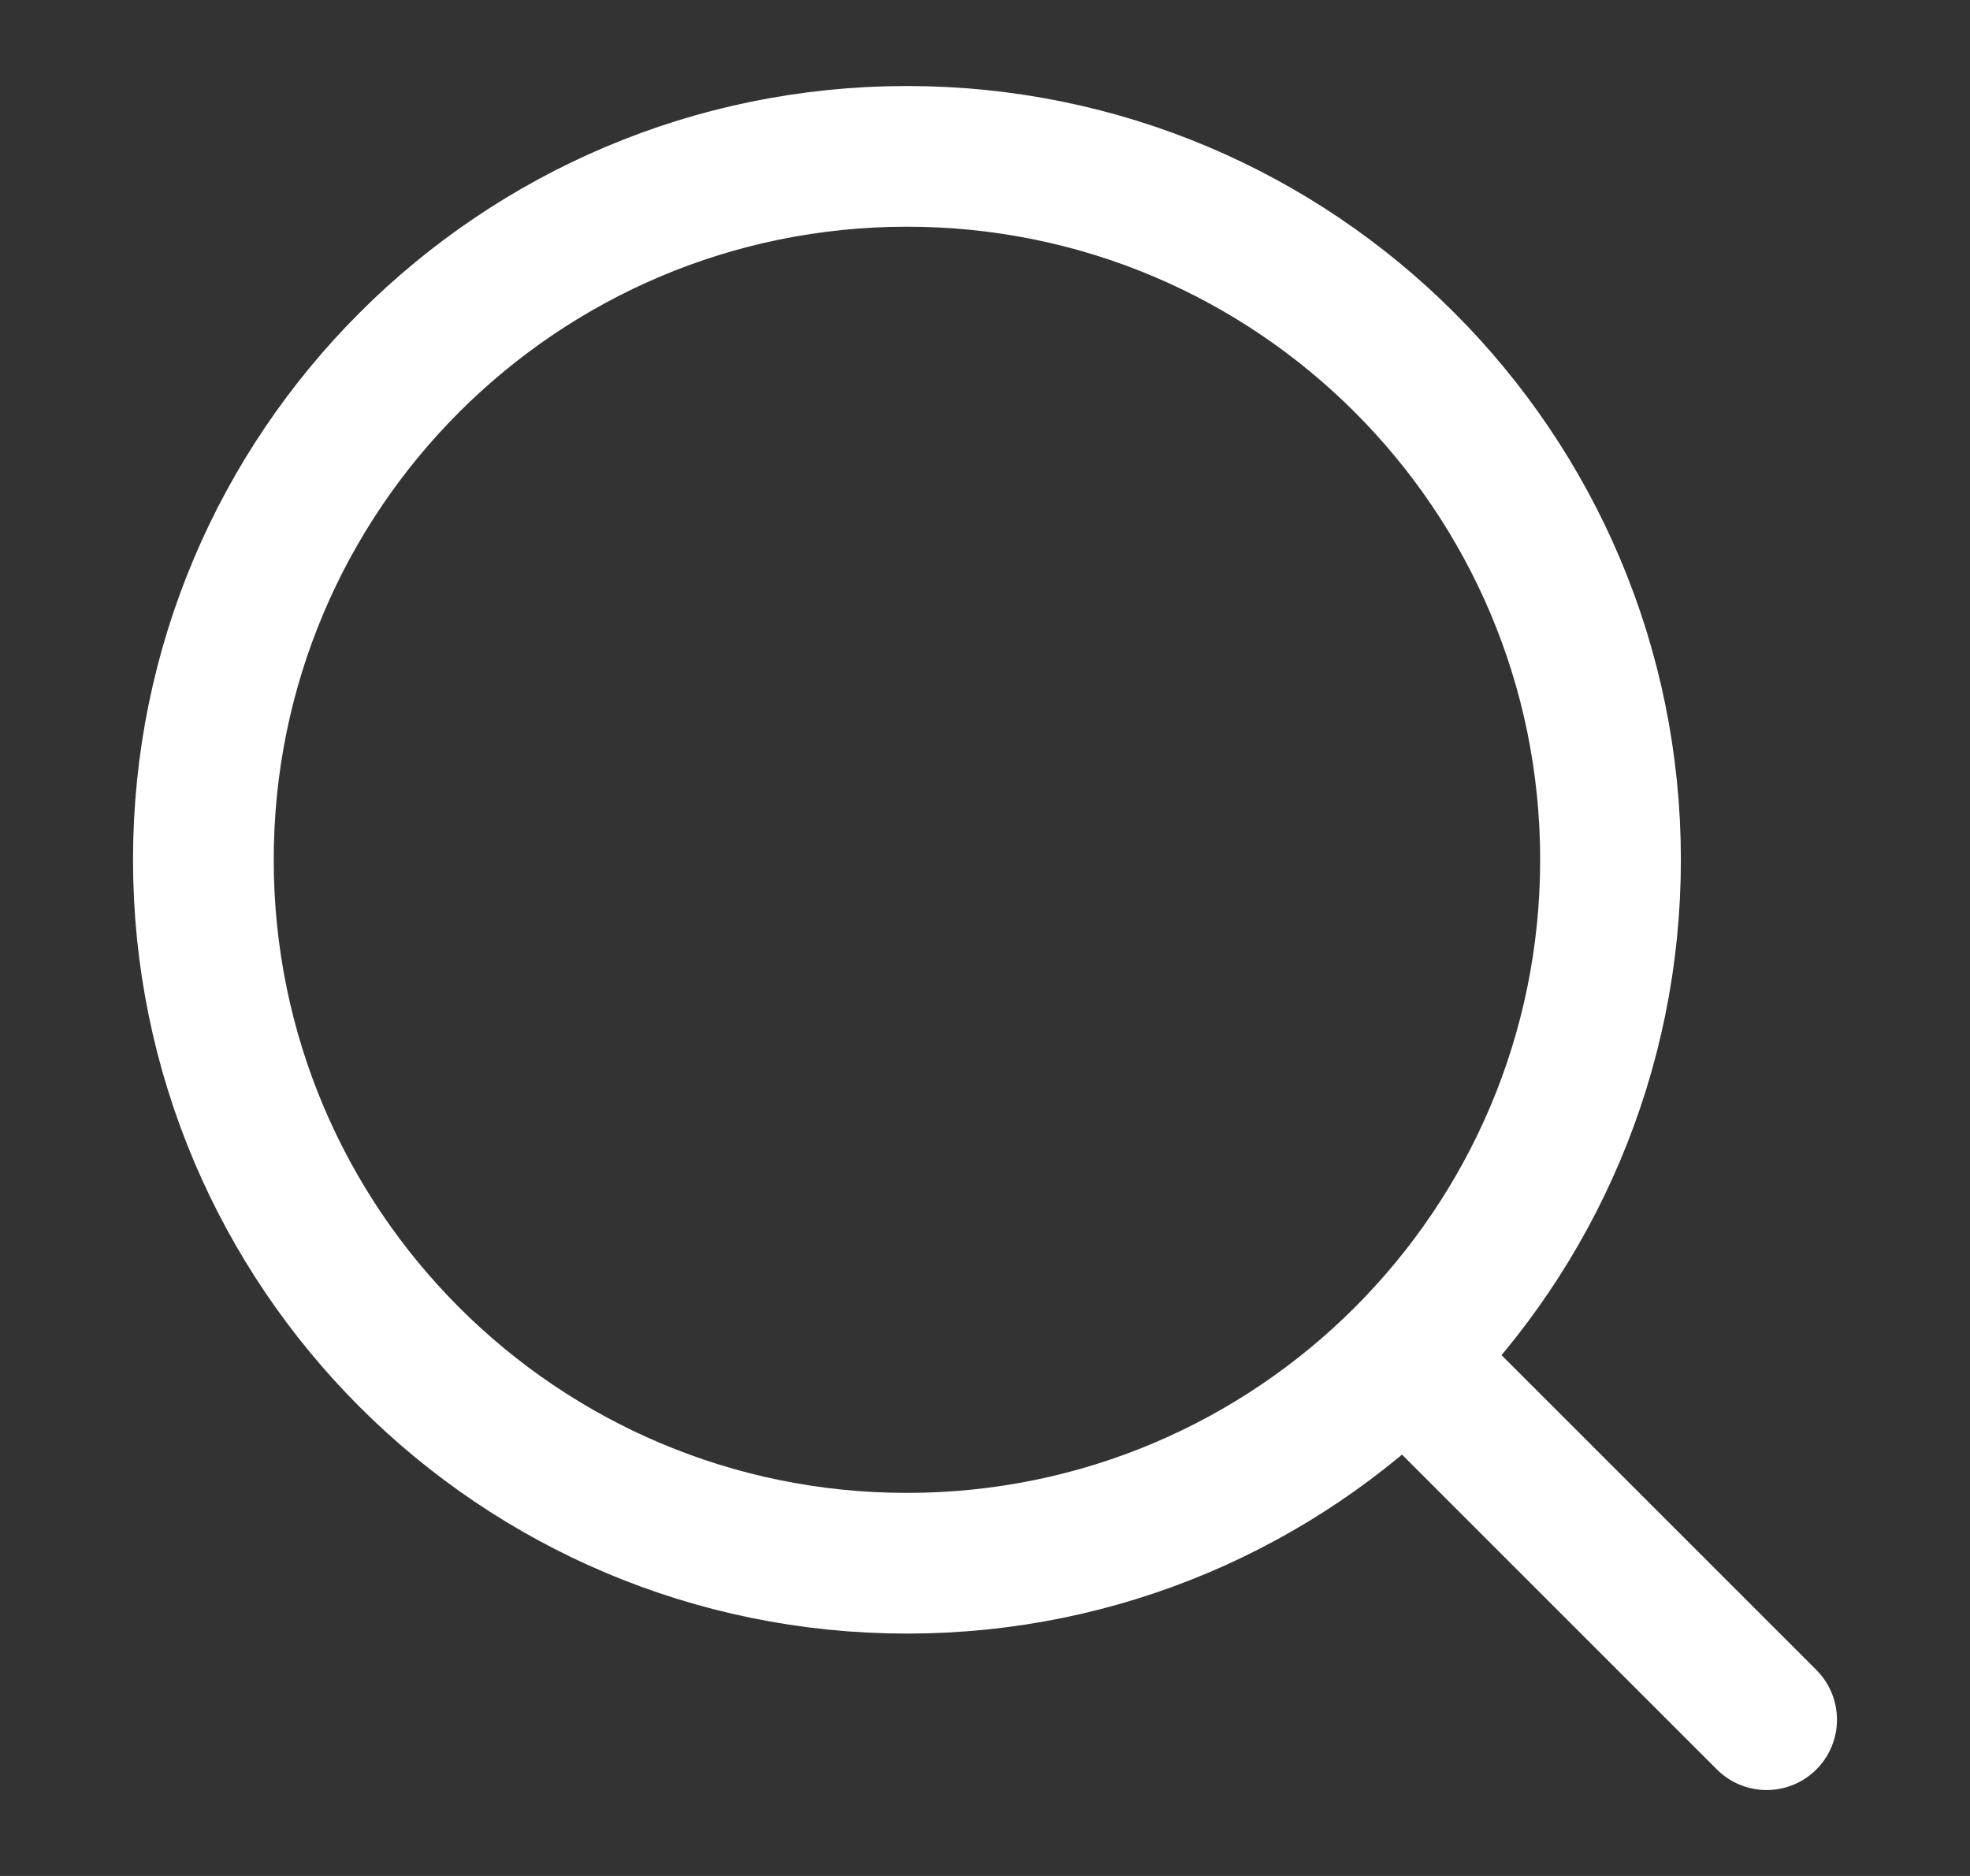
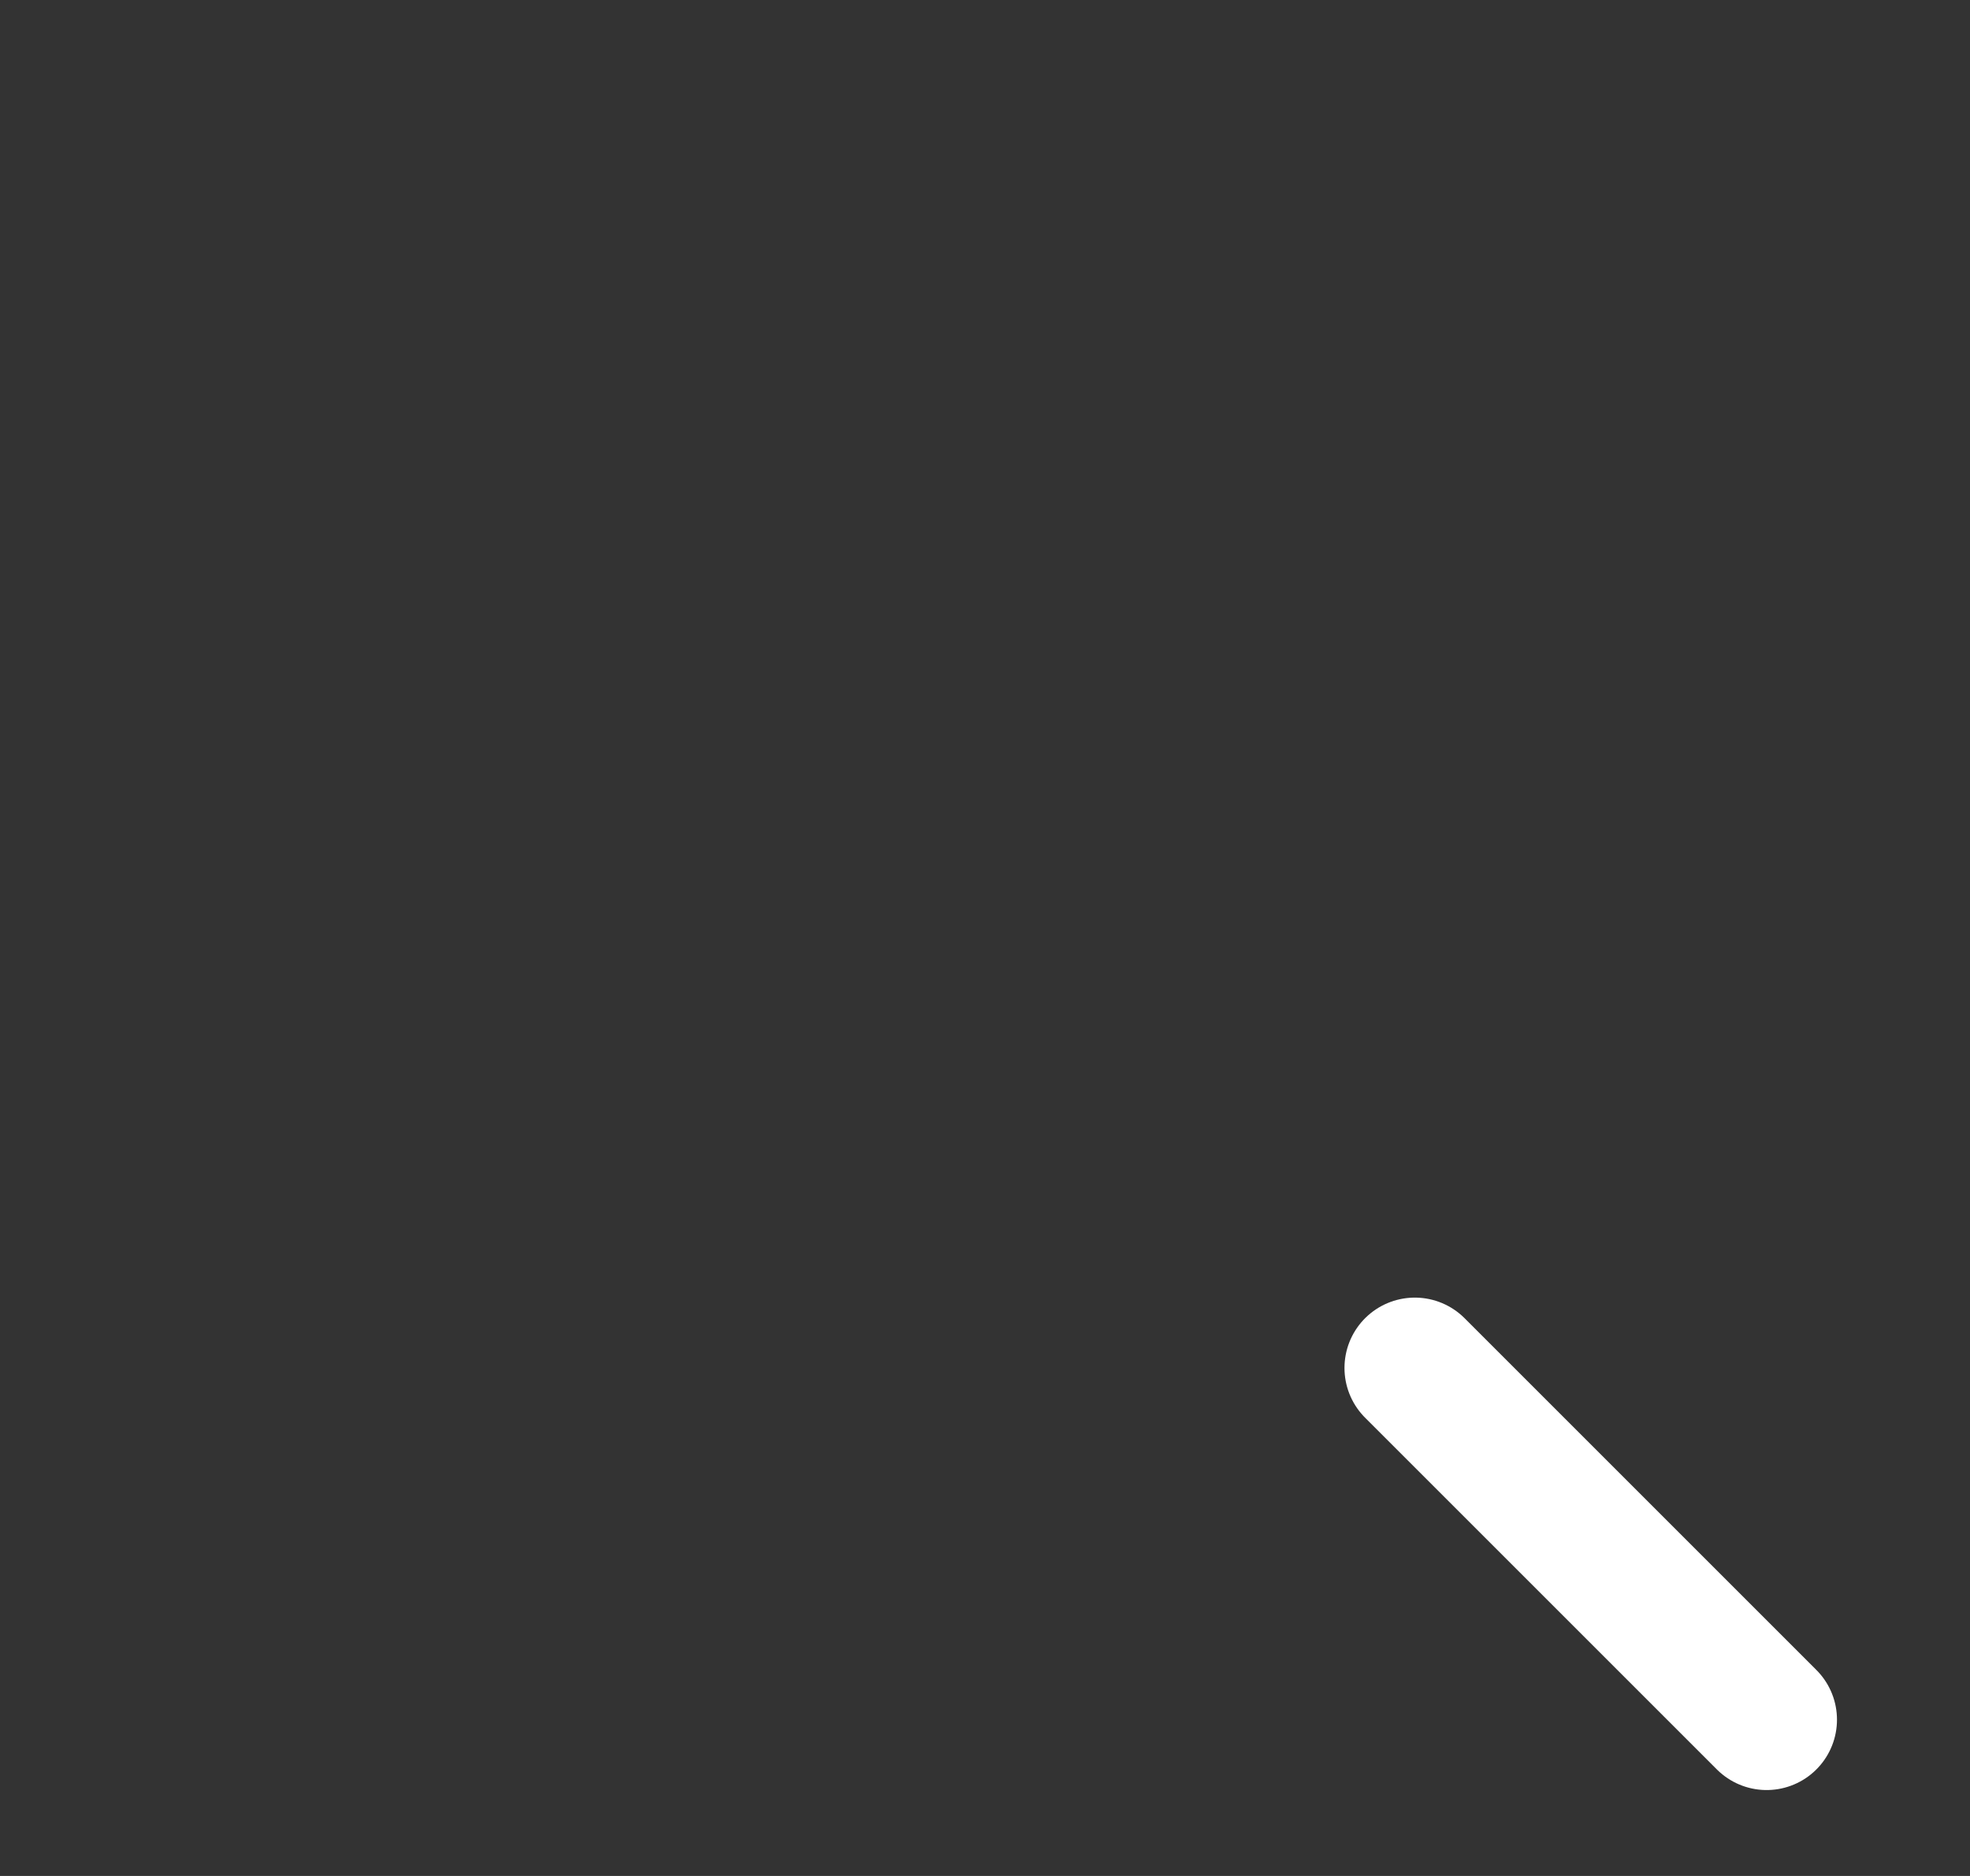
<svg xmlns="http://www.w3.org/2000/svg" width="21" height="20" viewBox="0 0 21 20" fill="none">
  <rect x="0" y="0" width="21" height="20" fill="#333333" stroke="none" />
  <path d="M15.082 14.584L18.832 18.334" stroke="white" stroke-width="1.5" stroke-linecap="round" stroke-linejoin="round" />
-   <path d="M17.168 9.166C17.168 5.024 13.81 1.667 9.668 1.667C5.526 1.667 2.168 5.024 2.168 9.166C2.168 13.309 5.526 16.666 9.668 16.666C13.81 16.666 17.168 13.309 17.168 9.166Z" stroke="white" stroke-width="1.5" stroke-linejoin="round" />
</svg>